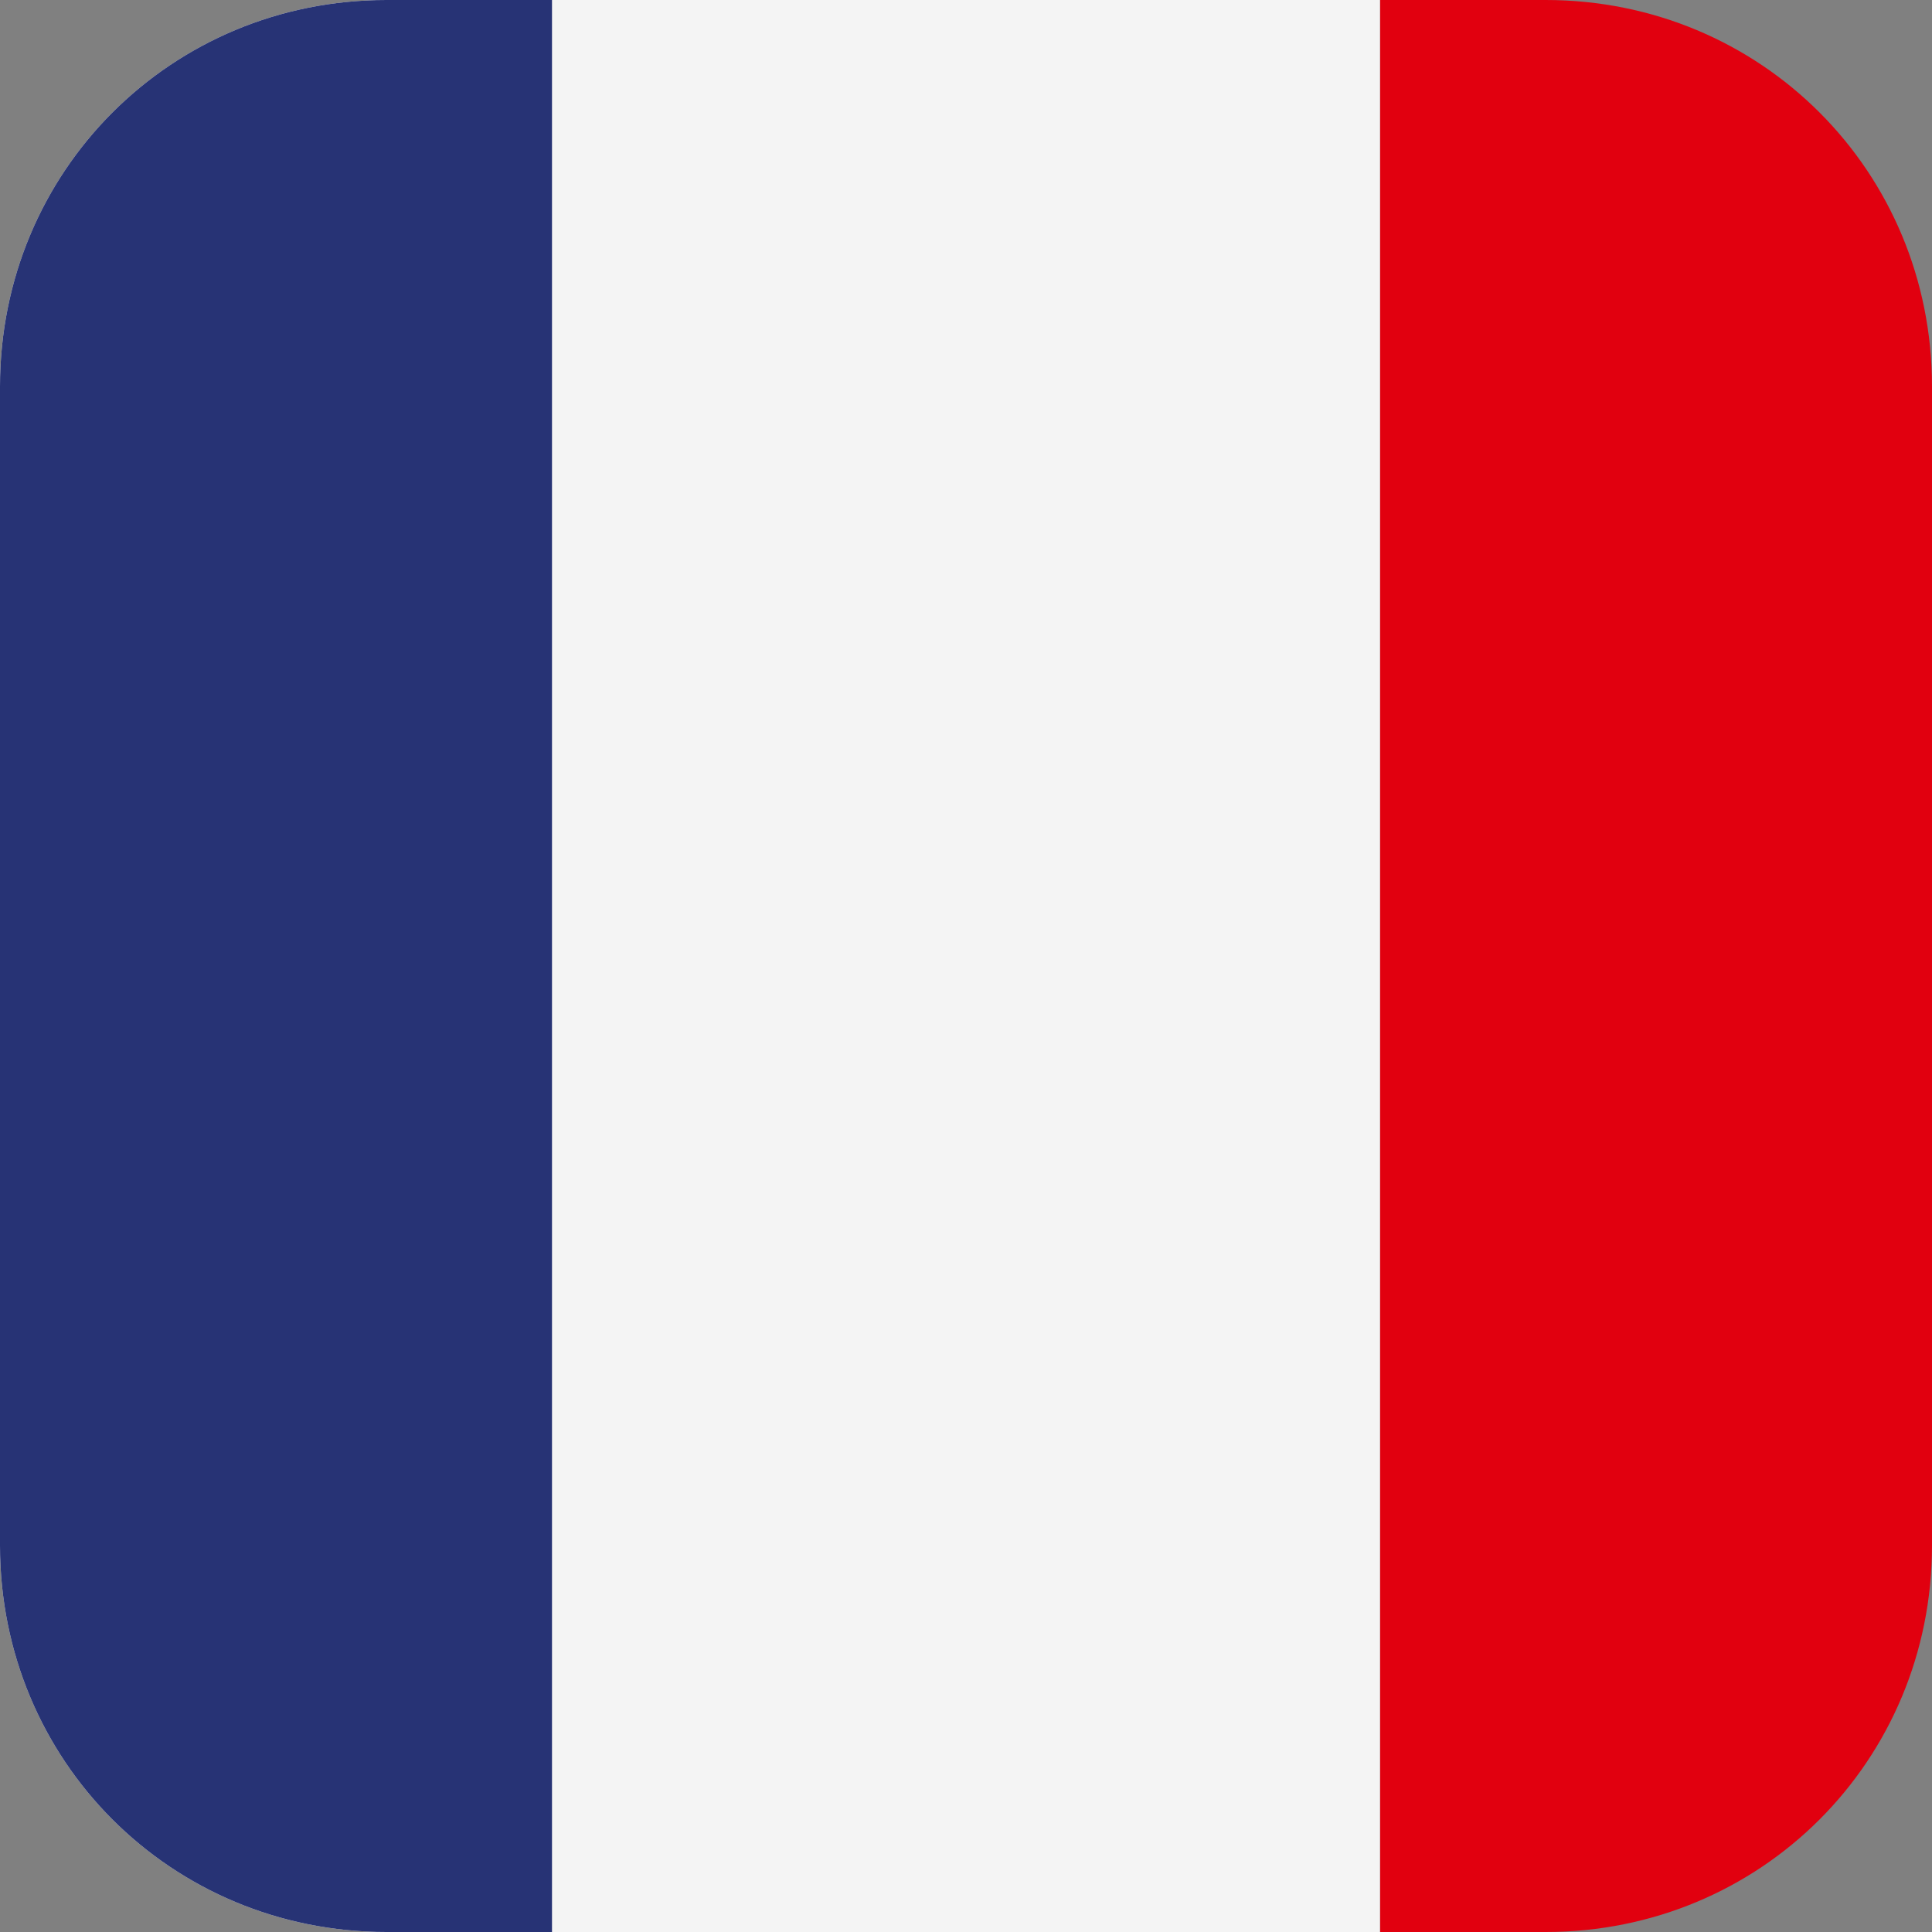
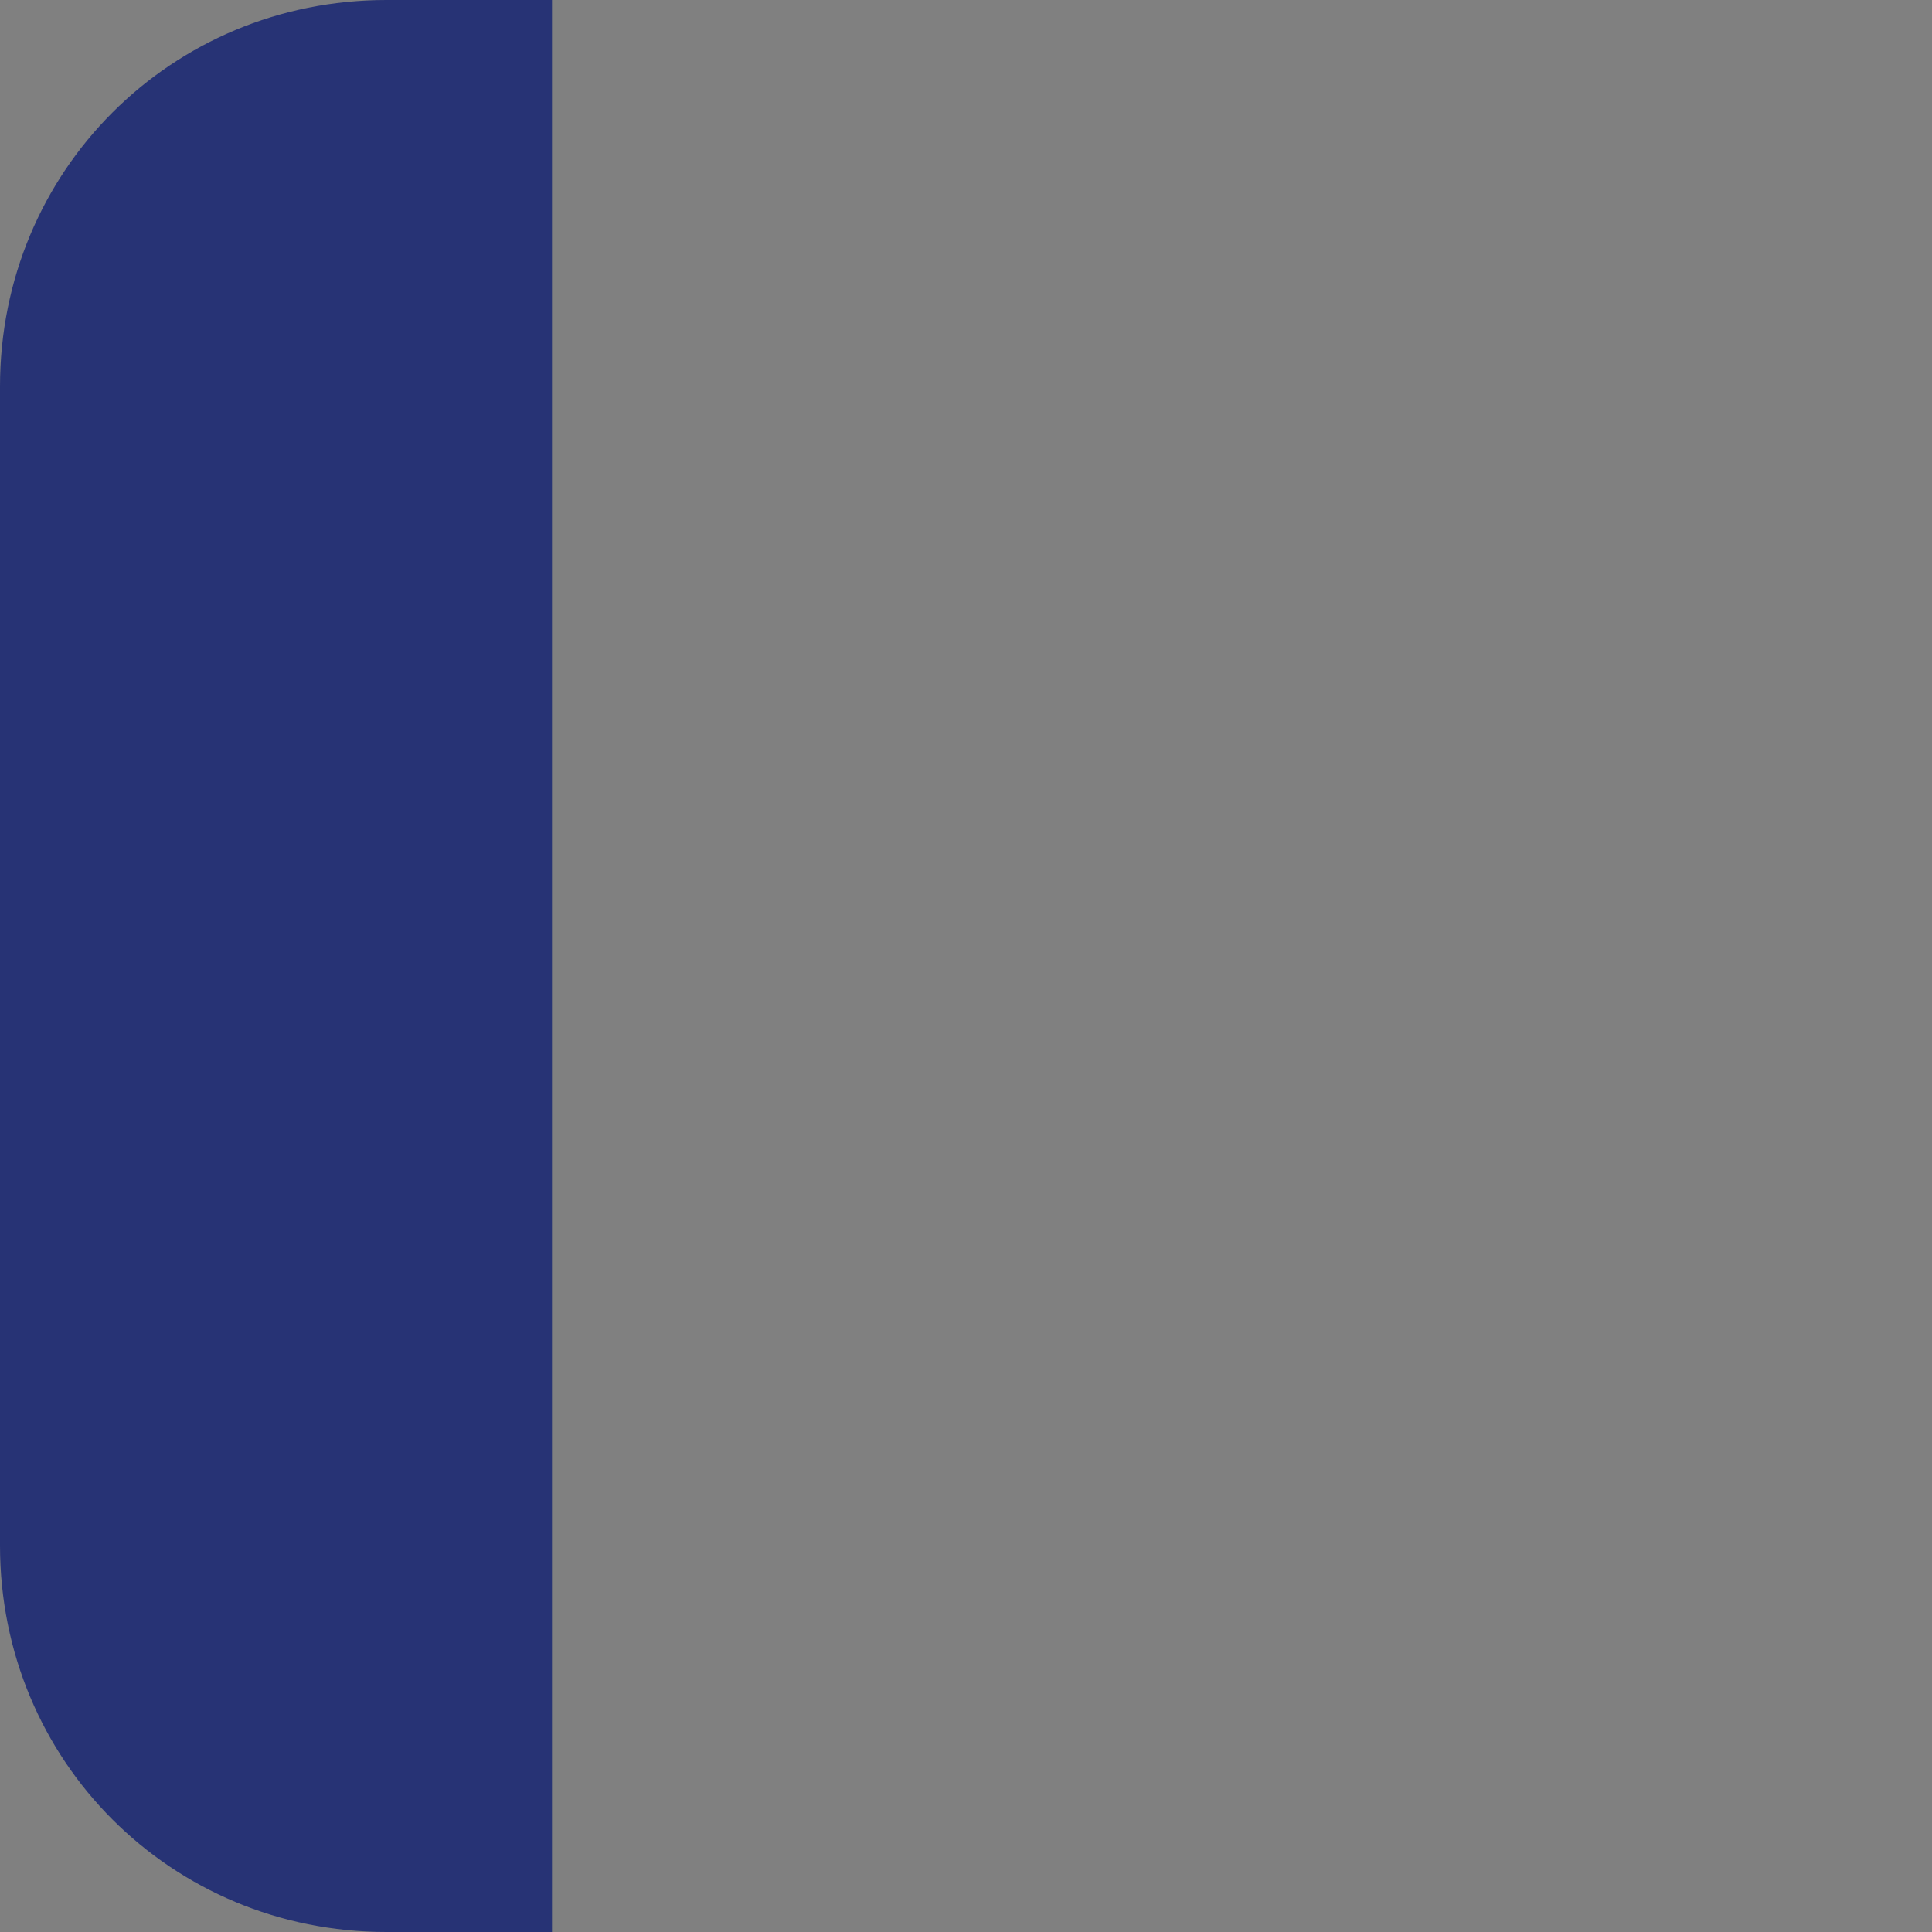
<svg xmlns="http://www.w3.org/2000/svg" xmlns:xlink="http://www.w3.org/1999/xlink" version="1.1" id="Layer_1" x="0px" y="0px" viewBox="0 0 35 35" style="enable-background:new 0 0 35 35;" xml:space="preserve">
  <rect x="0" y="0" width="35" height="35" fill="#808080" stroke="none" />
  <style type="text/css">
	.st0{clip-path:url(#SVGID_00000137101063192016057520000015584773003112535703_);}
	.st1{fill-rule:evenodd;clip-rule:evenodd;fill:#E1000F;}
	.st2{fill-rule:evenodd;clip-rule:evenodd;fill:#F4F4F4;}
	.st3{fill-rule:evenodd;clip-rule:evenodd;fill:#273375;}
</style>
  <g>
    <defs>
      <path id="SVGID_1_" d="M28,35H7c-3.9,0-7-3.1-7-7V7c0-3.9,3.1-7,7-7h21c3.9,0,7,3.1,7,7v21C35,31.9,31.9,35,28,35z" />
    </defs>
    <clipPath id="SVGID_00000079462232110572082340000012017781877639560065_">
      <use xlink:href="#SVGID_1_" style="overflow:visible;" />
    </clipPath>
    <g style="clip-path:url(#SVGID_00000079462232110572082340000012017781877639560065_);">
-       <path class="st1" d="M25-0.3h11.7c1.3,0,2.4,1.3,2.4,2.8v29.9c0,1.5-1.1,2.8-2.4,2.8H25V-0.3z" />
-       <path class="st2" d="M-1.8-0.3H25v35.5H-1.8c-1.3,0-2.4-1.3-2.4-2.8V2.5C-4.1,1-3.1-0.3-1.8-0.3z" />
      <path class="st3" d="M-1.8-0.3H10v35.5H-1.8c-1.3,0-2.4-1.3-2.4-2.8V2.5C-4.1,1-3.1-0.3-1.8-0.3z" />
    </g>
  </g>
</svg>